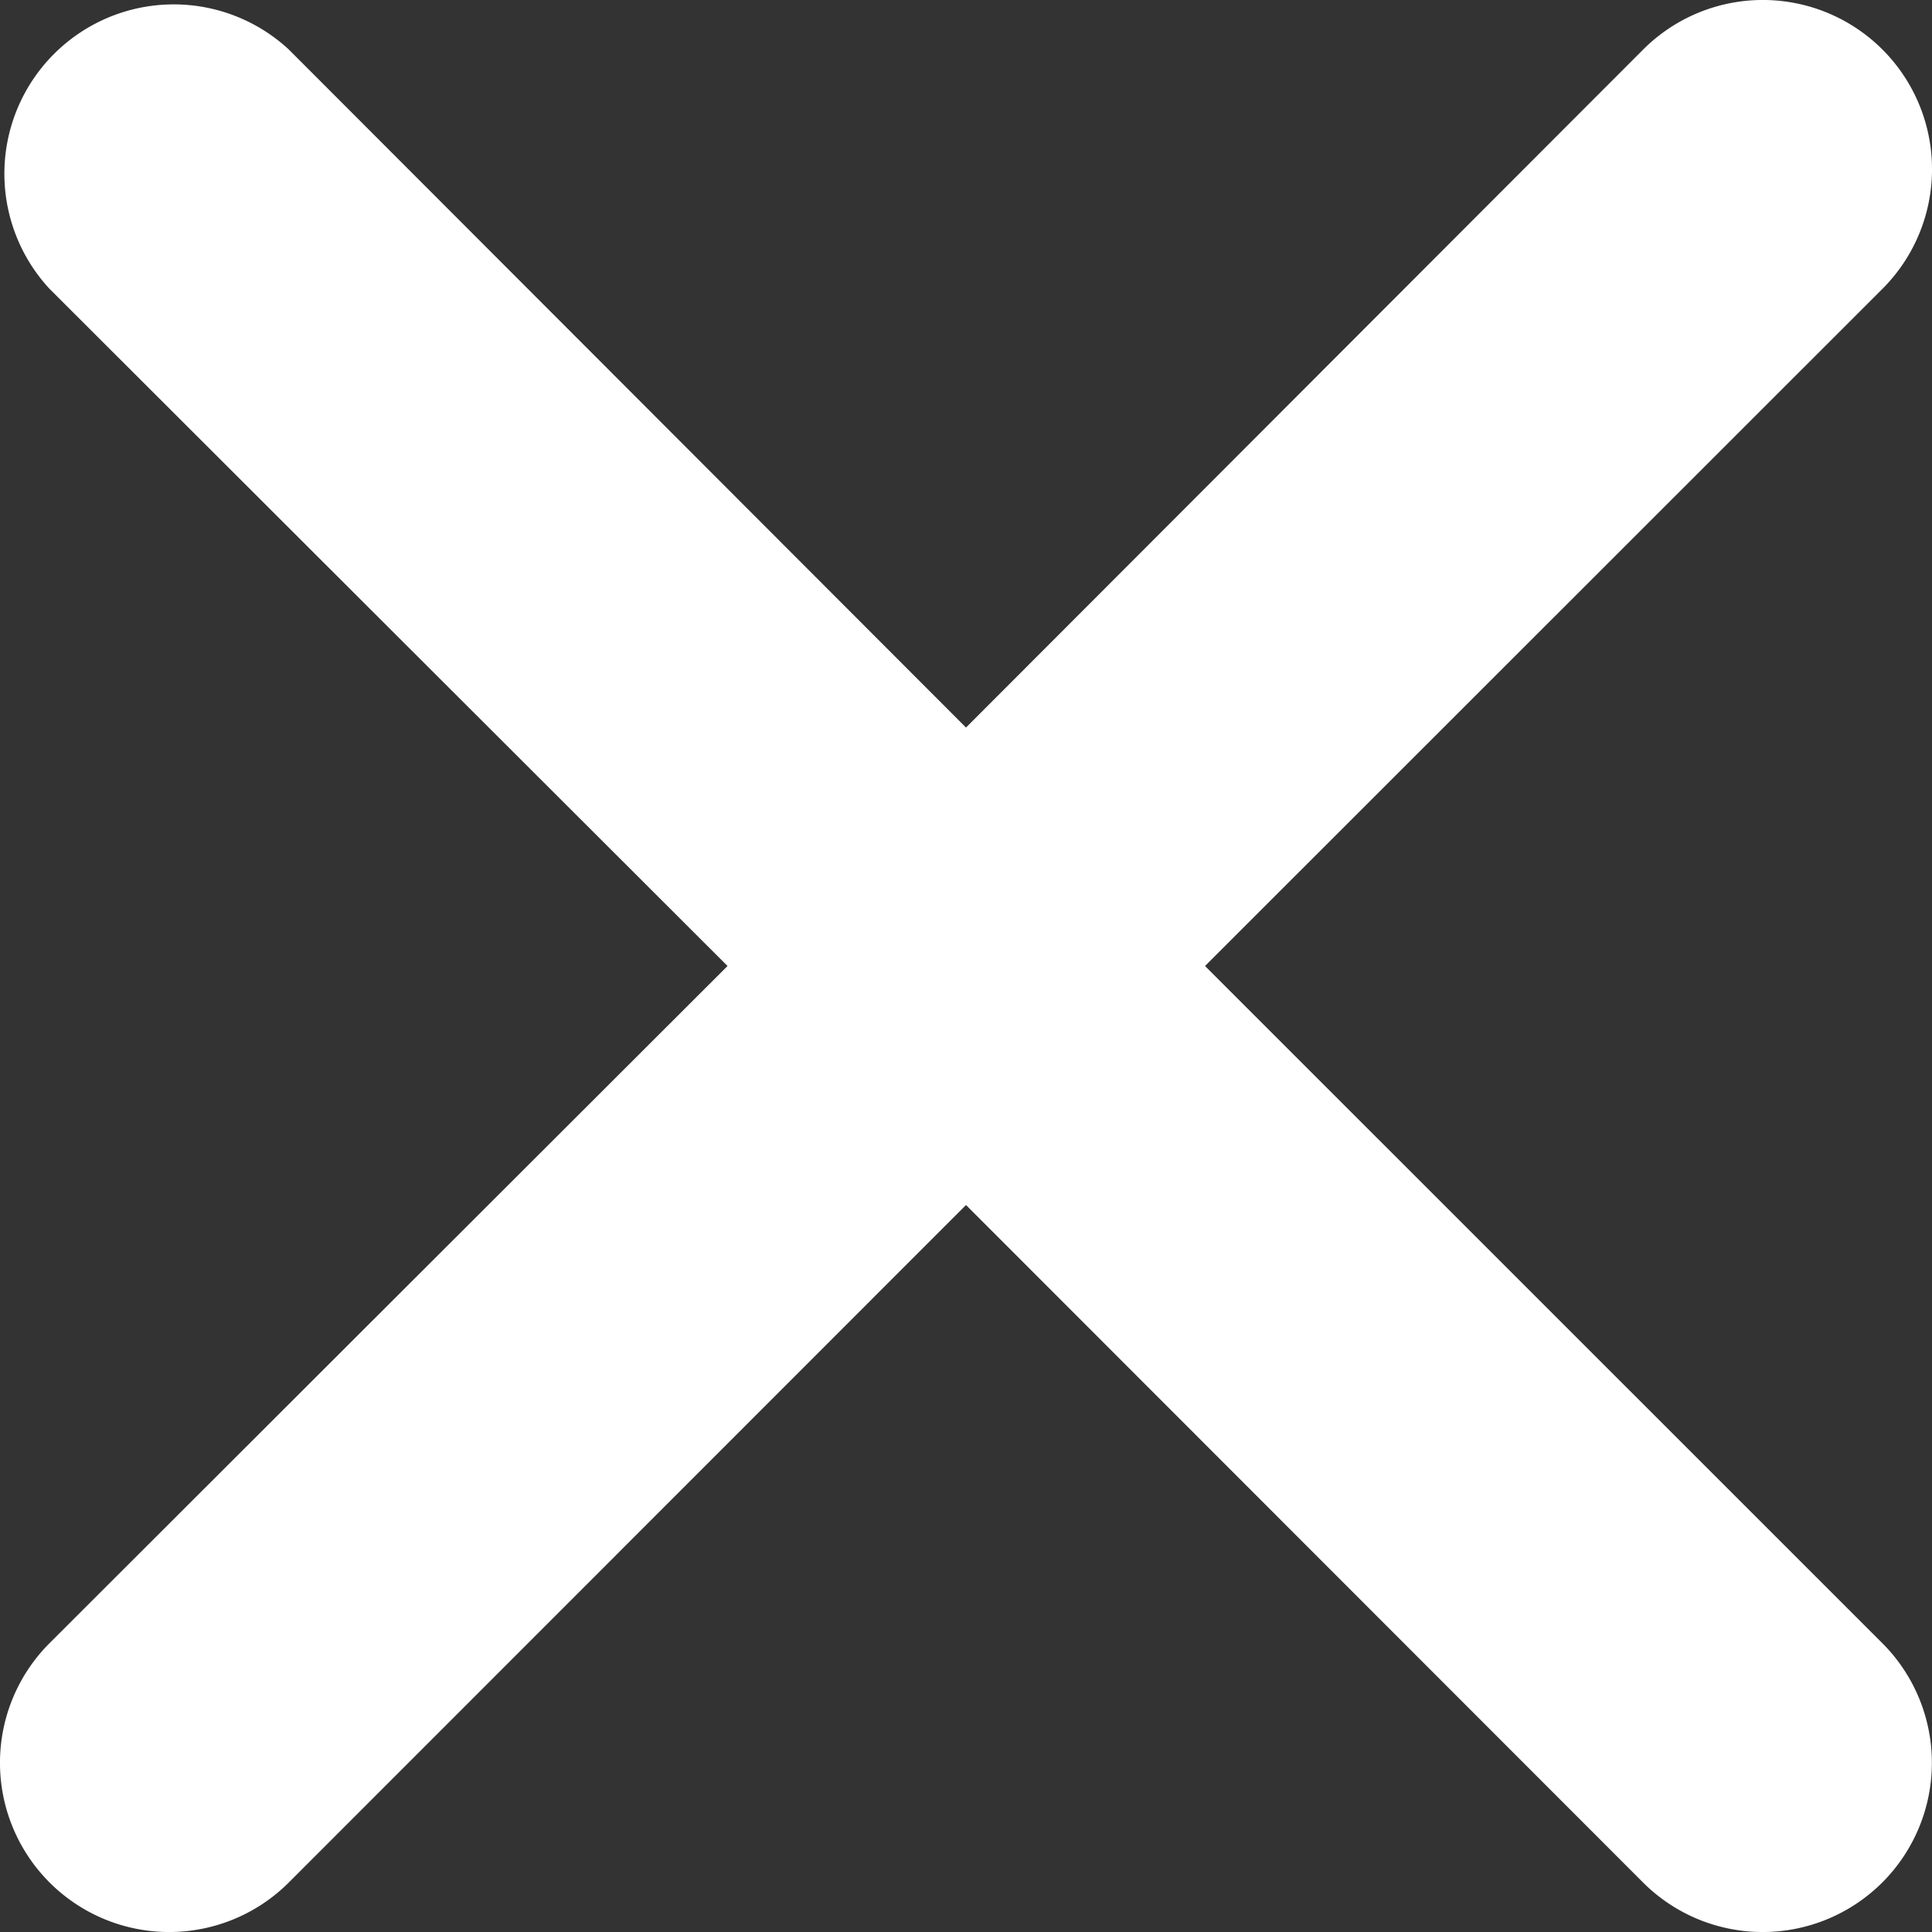
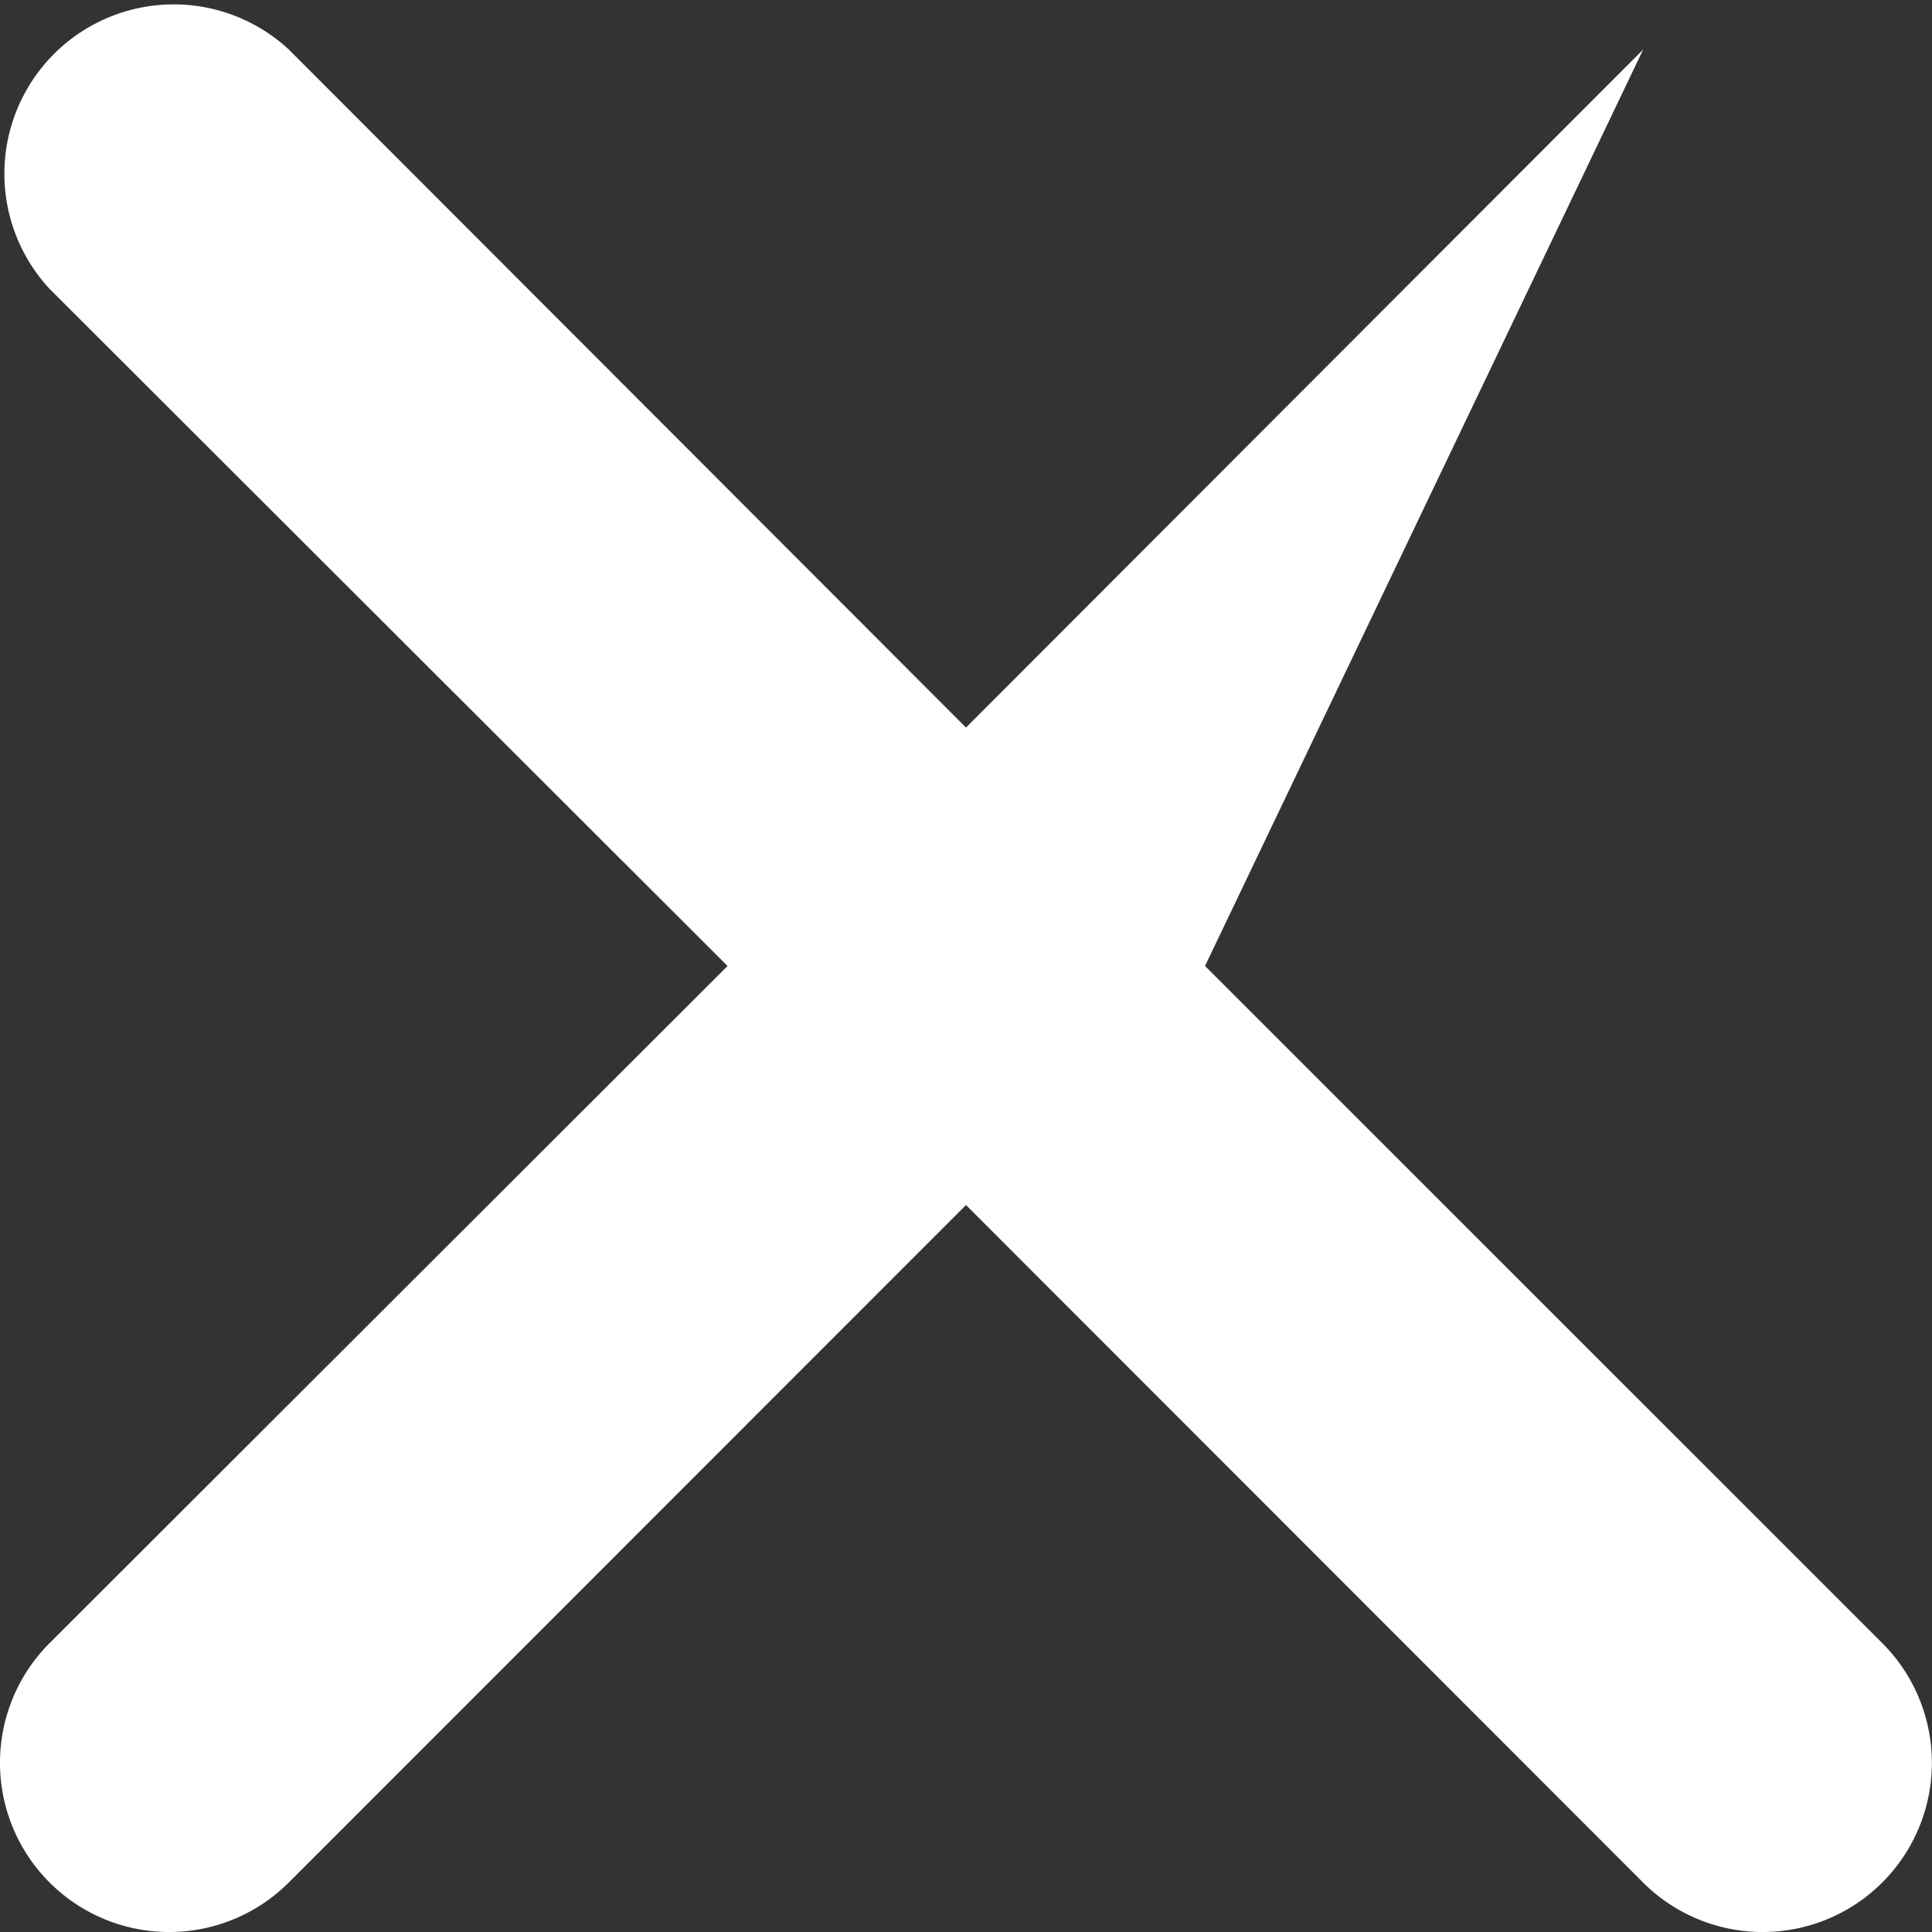
<svg xmlns="http://www.w3.org/2000/svg" width="14" height="14" viewBox="0 0 14 14">
  <rect x="0" y="0" width="14" height="14" fill="#333333" stroke="none" />
-   <path id="close-white" d="M.887,2.621A1.227,1.227,0,0,1,2.621.887L7.528,5.8,12.435.887a1.226,1.226,0,0,1,1.734,1.734L9.26,7.528l4.908,4.907a1.226,1.226,0,0,1-1.734,1.734L7.528,9.26,2.621,14.169A1.226,1.226,0,0,1,.887,12.435L5.8,7.528Z" transform="translate(-0.528 -0.528)" fill="#fff" />
+   <path id="close-white" d="M.887,2.621A1.227,1.227,0,0,1,2.621.887L7.528,5.8,12.435.887L9.26,7.528l4.908,4.907a1.226,1.226,0,0,1-1.734,1.734L7.528,9.26,2.621,14.169A1.226,1.226,0,0,1,.887,12.435L5.8,7.528Z" transform="translate(-0.528 -0.528)" fill="#fff" />
</svg>